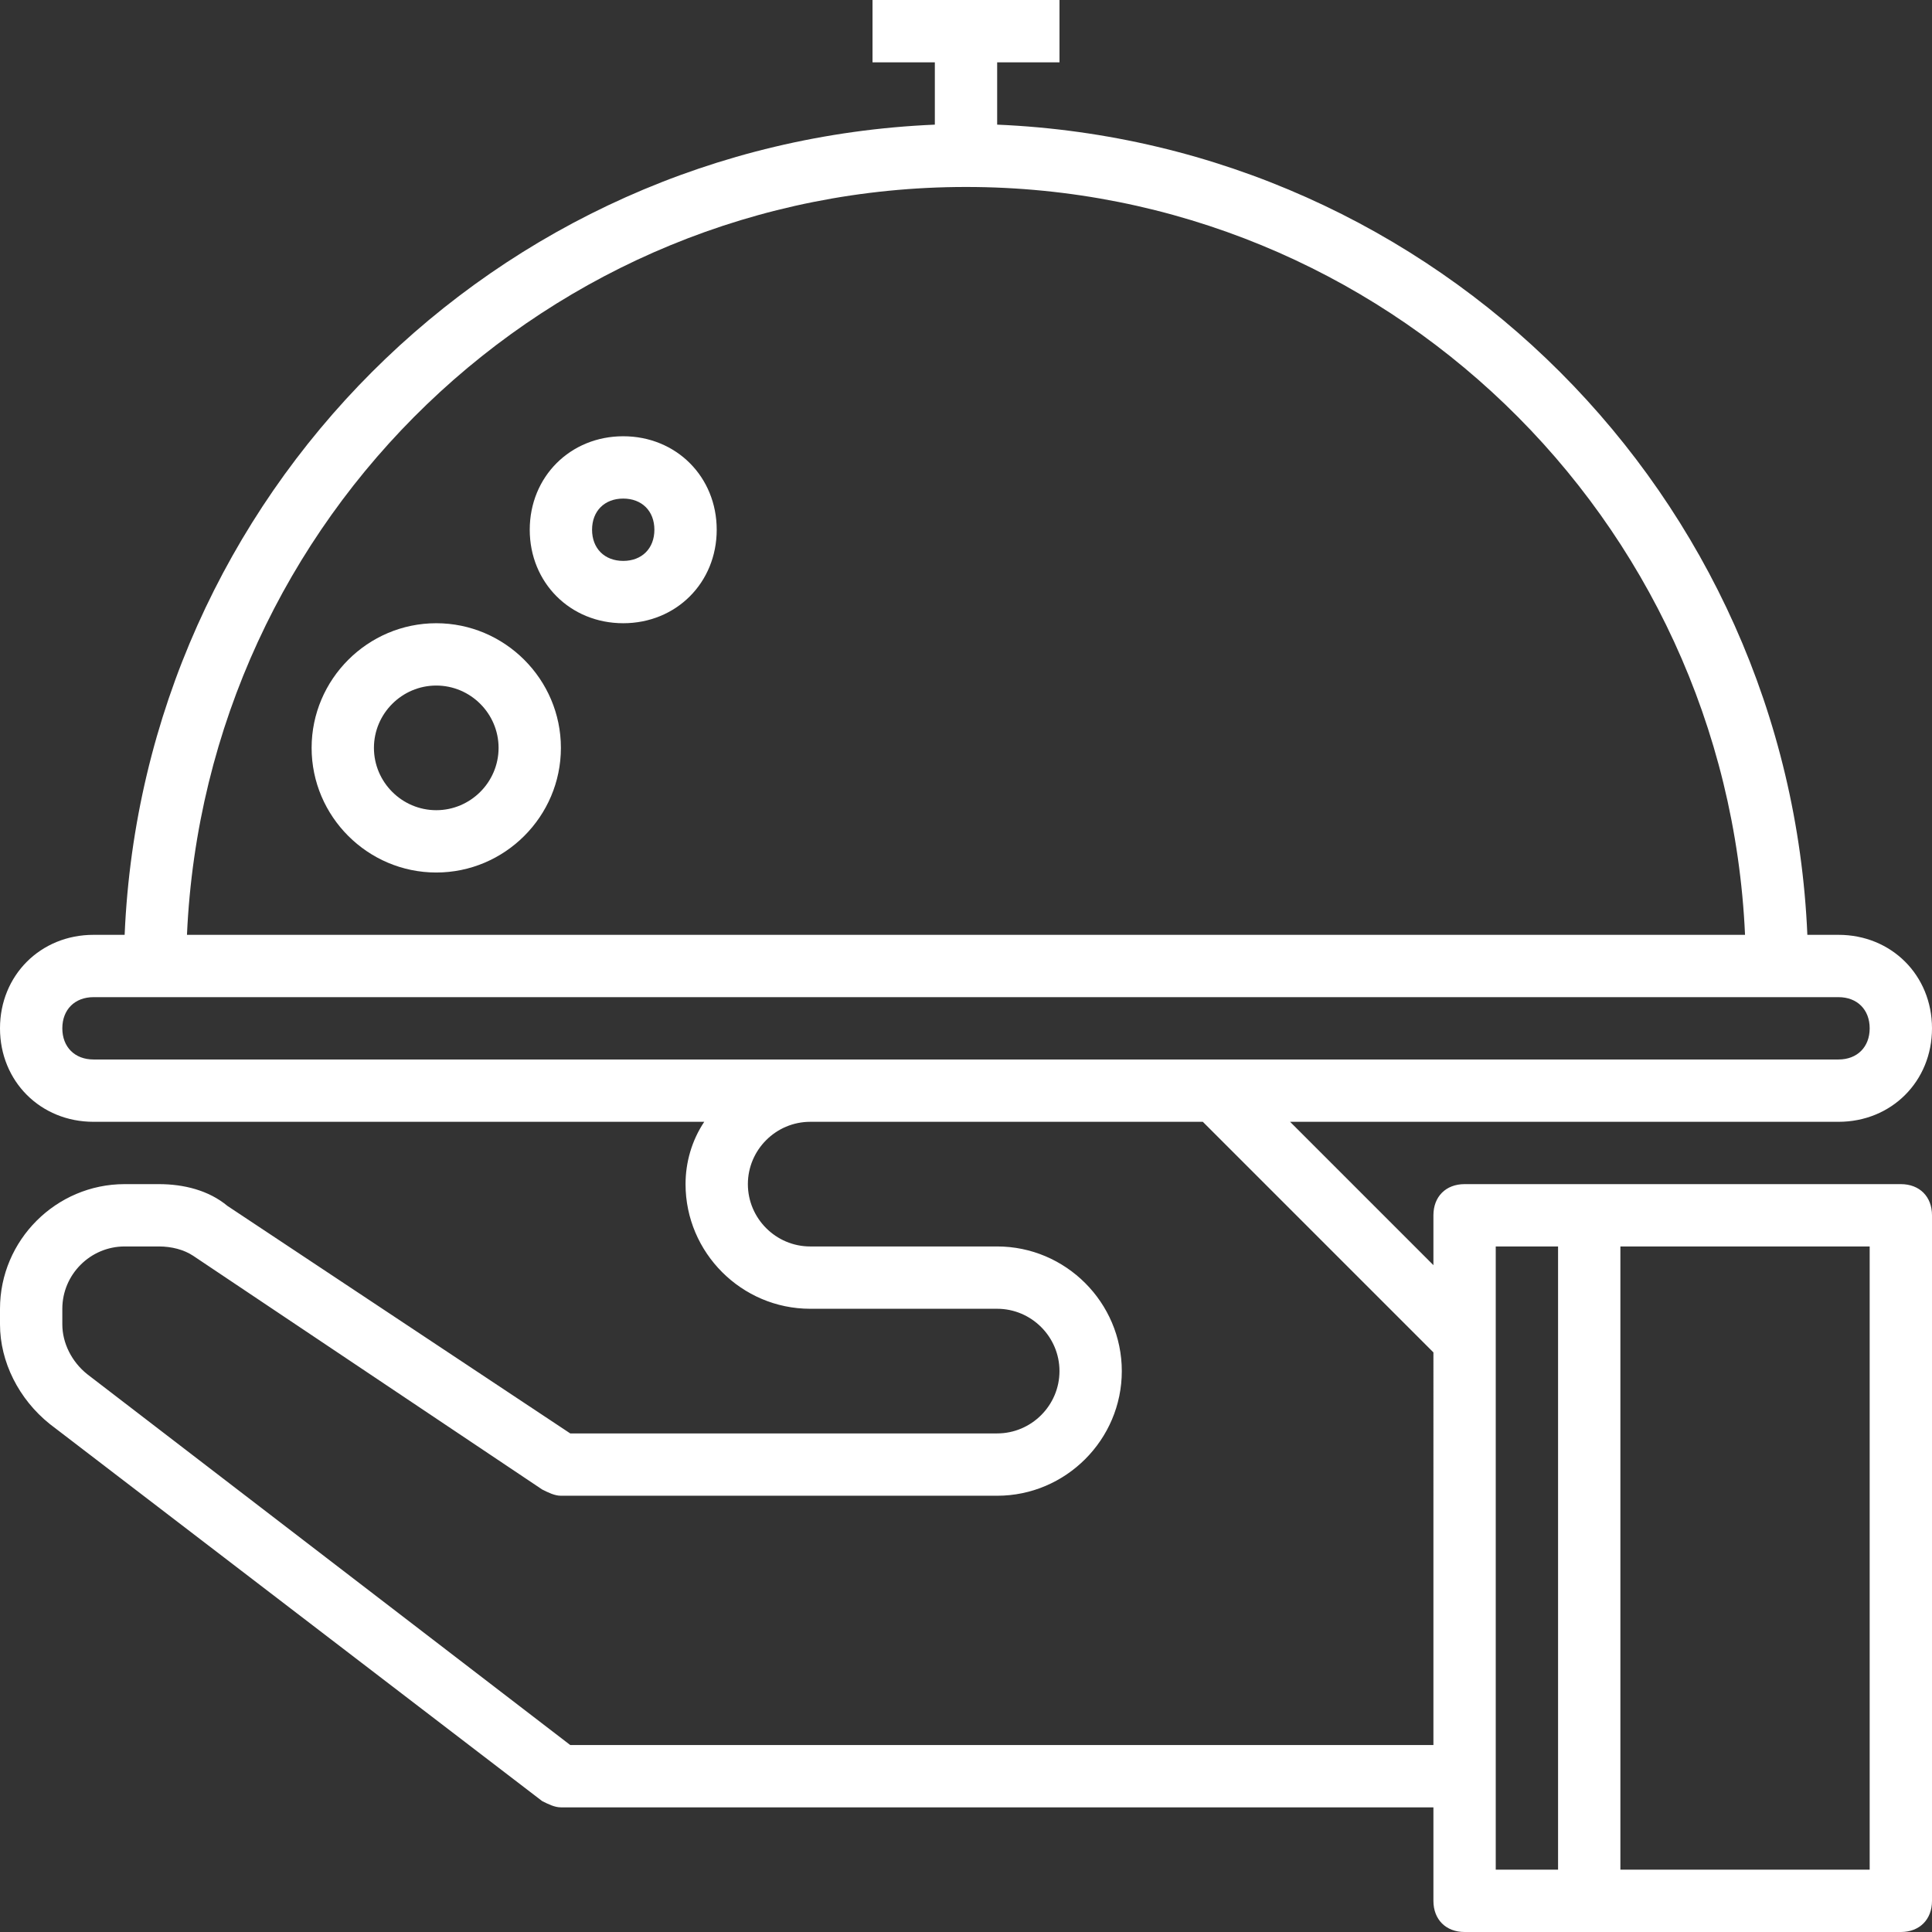
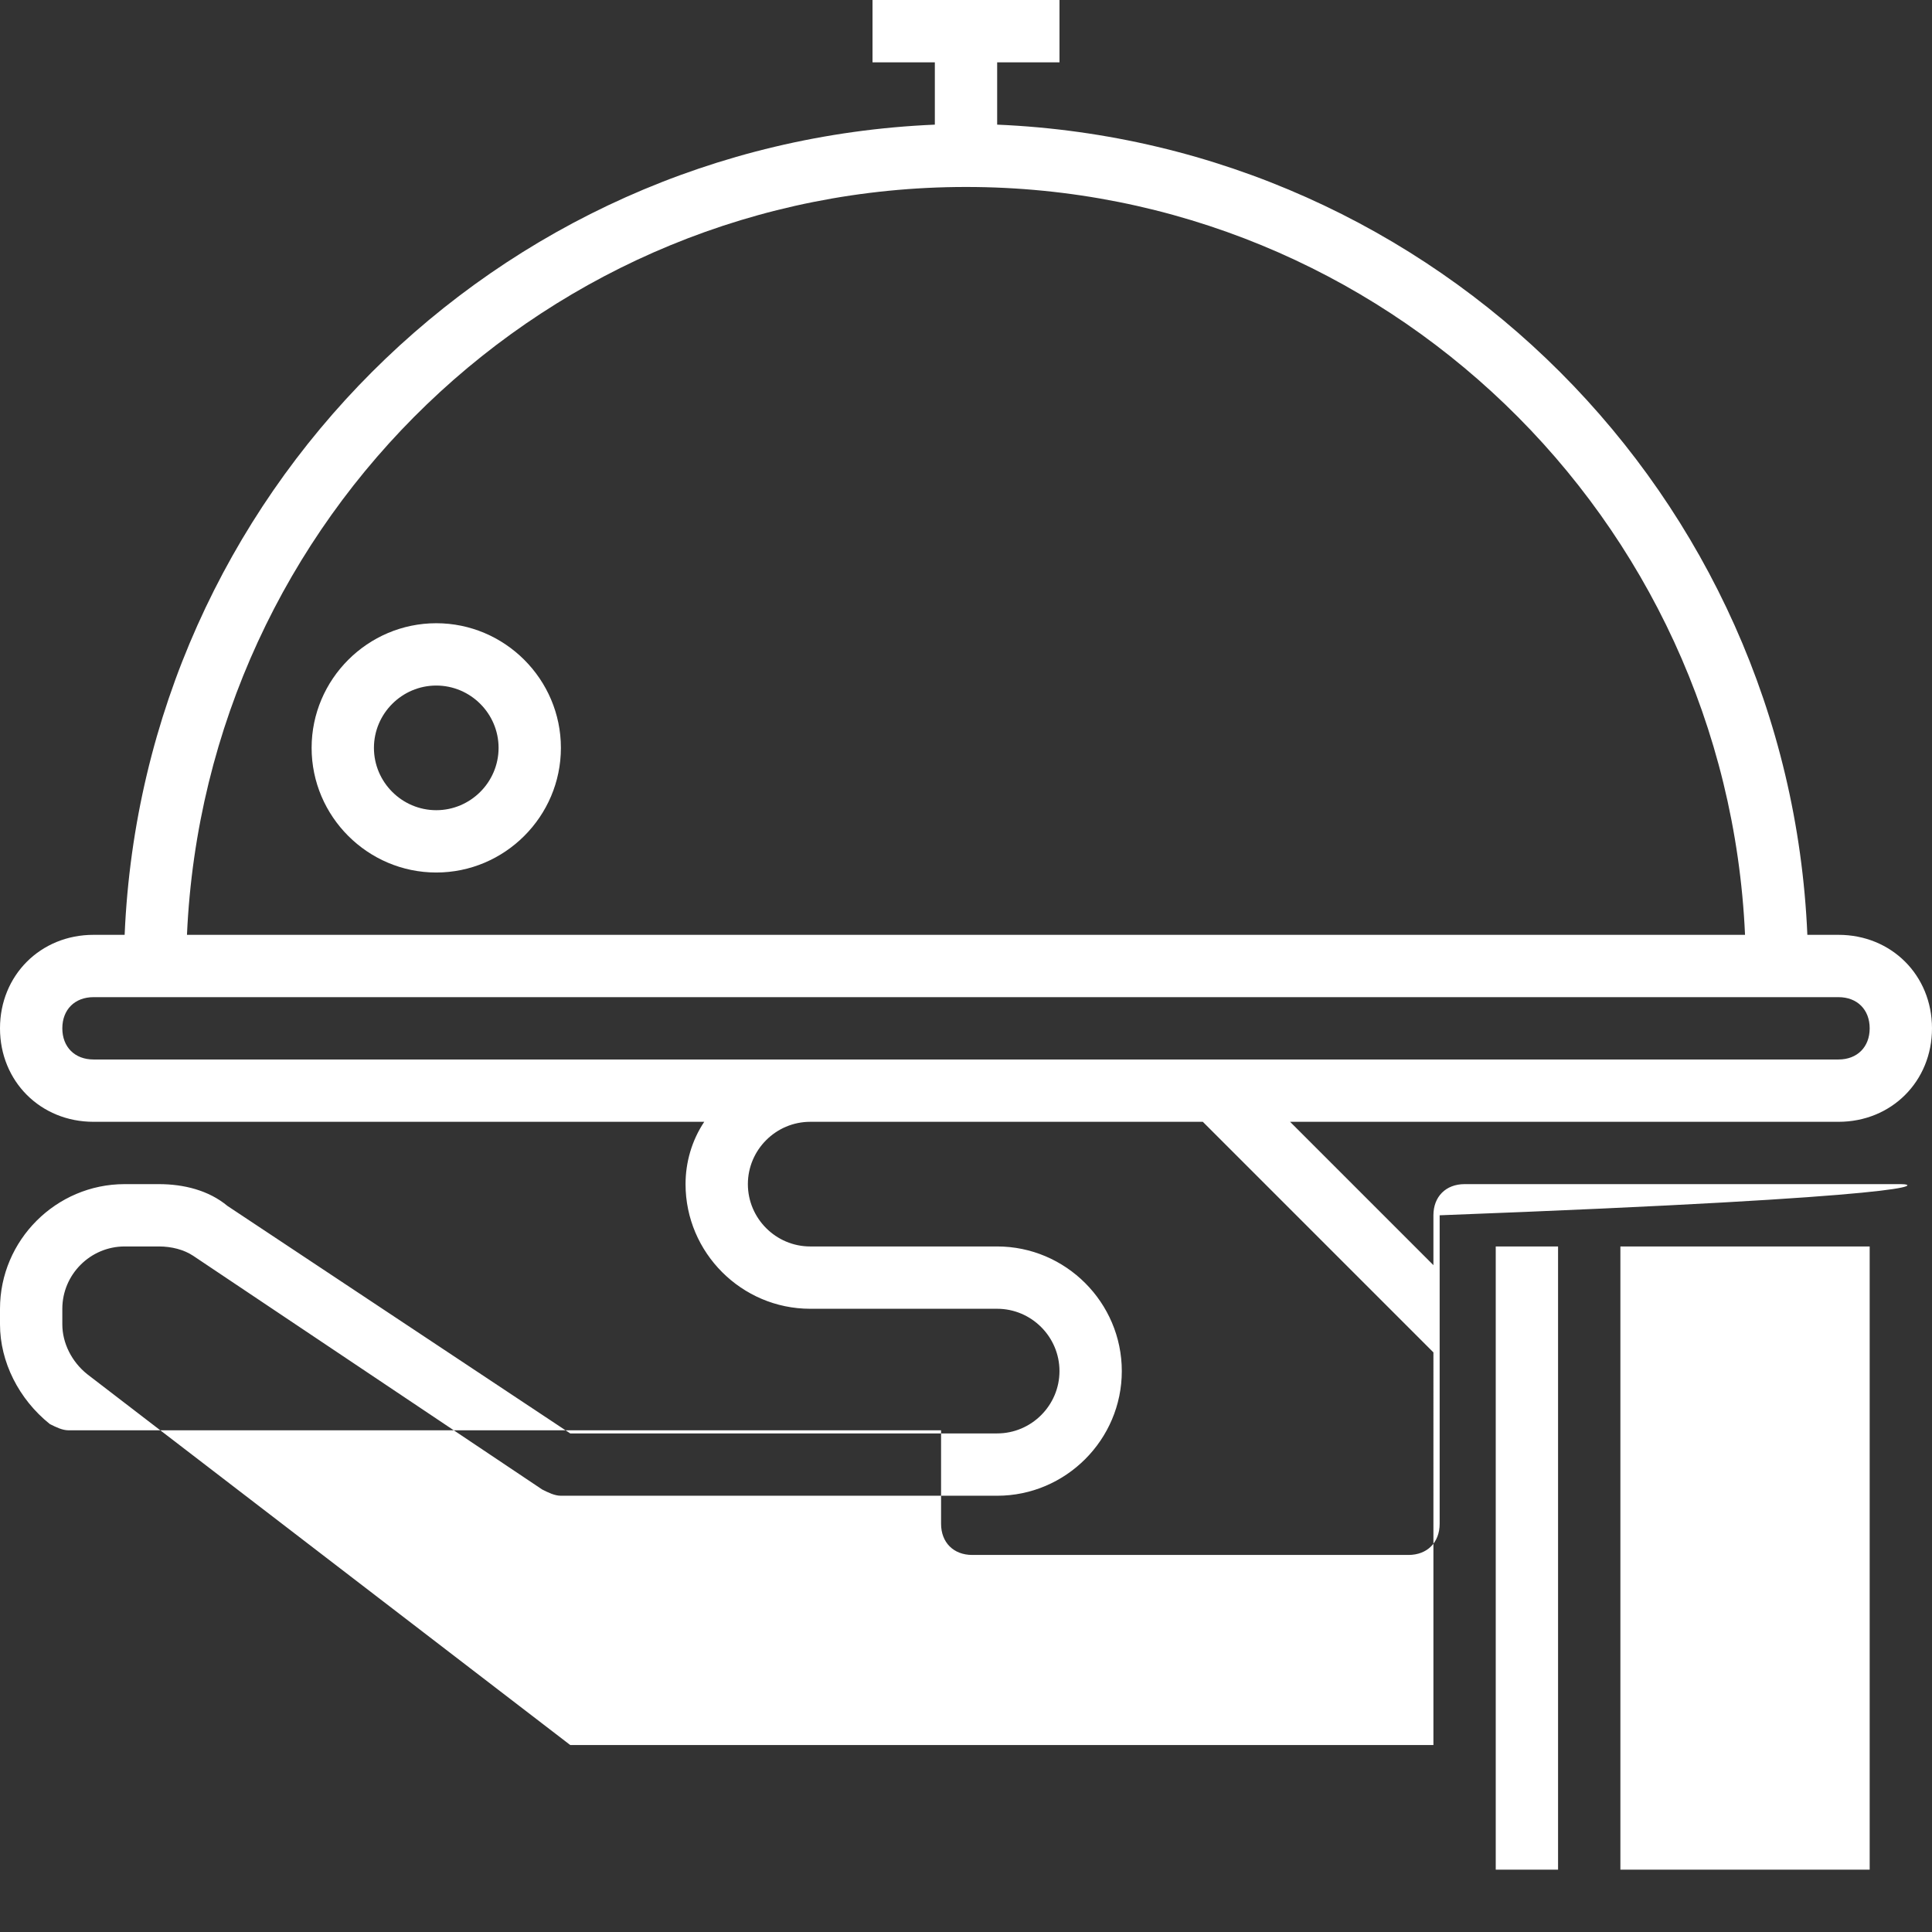
<svg xmlns="http://www.w3.org/2000/svg" version="1.1" width="512" height="512" x="0" y="0" viewBox="0 0 496 496" style="enable-background:new 0 0 512 512" xml:space="preserve">
  <rect x="0" y="0" width="496" height="496" fill="#333333" stroke="none" />
  <g>
    <g>
      <g>
-         <path d="M488,304H376c-4.8,0-8,3.2-8,8v12.8L331.2,288H472c13.6,0,24-10.4,24-24c0-13.6-10.4-24-24-24h-8    c-4.8-112.8-95.2-203.2-208-208V16h16V0h-48v16h16v16C127.2,36.8,36.8,127.2,32,240h-8c-13.6,0-24,10.4-24,24    c0,13.6,10.4,24,24,24h156.8c-3.2,4.8-4.8,10.4-4.8,16c0,17.6,14.4,32,32,32h48c8.8,0,16,7.2,16,16s-7.2,16-16,16H146.4l-88-58.4    c-4.8-4-11.2-5.6-17.6-5.6H32c-17.6,0-32,14.4-32,32v4c0,9.6,4.8,19.2,12.8,25.6l126.4,96.8c1.6,0.8,3.2,1.6,4.8,1.6h224v24    c0,4.8,3.2,8,8,8h112c4.8,0,8-3.2,8-8V312C496,307.2,492.8,304,488,304z M248,48c107.2,0,195.2,84.8,200,192H48    C52.8,132.8,140.8,48,248,48z M24,272c-4.8,0-8-3.2-8-8s3.2-8,8-8h448c4.8,0,8,3.2,8,8s-3.2,8-8,8H24z M368,448H146.4l-124-95.2    c-4-3.2-6.4-8-6.4-12.8v-4c0-8.8,7.2-16,16-16h8.8c3.2,0,6.4,0.8,8.8,2.4l89.6,60c1.6,0.8,3.2,1.6,4.8,1.6h112    c17.6,0,32-14.4,32-32c0-17.6-14.4-32-32-32h-48c-8.8,0-16-7.2-16-16s7.2-16,16-16h100.8l59.2,59.2V448z M400,480h-16V320h16V480z     M480,480h-64V320h64V480z" fill="#ffffff" data-original="#000000" style="" />
+         <path d="M488,304H376c-4.8,0-8,3.2-8,8v12.8L331.2,288H472c13.6,0,24-10.4,24-24c0-13.6-10.4-24-24-24h-8    c-4.8-112.8-95.2-203.2-208-208V16h16V0h-48v16h16v16C127.2,36.8,36.8,127.2,32,240h-8c-13.6,0-24,10.4-24,24    c0,13.6,10.4,24,24,24h156.8c-3.2,4.8-4.8,10.4-4.8,16c0,17.6,14.4,32,32,32h48c8.8,0,16,7.2,16,16s-7.2,16-16,16H146.4l-88-58.4    c-4.8-4-11.2-5.6-17.6-5.6H32c-17.6,0-32,14.4-32,32v4c0,9.6,4.8,19.2,12.8,25.6c1.6,0.8,3.2,1.6,4.8,1.6h224v24    c0,4.8,3.2,8,8,8h112c4.8,0,8-3.2,8-8V312C496,307.2,492.8,304,488,304z M248,48c107.2,0,195.2,84.8,200,192H48    C52.8,132.8,140.8,48,248,48z M24,272c-4.8,0-8-3.2-8-8s3.2-8,8-8h448c4.8,0,8,3.2,8,8s-3.2,8-8,8H24z M368,448H146.4l-124-95.2    c-4-3.2-6.4-8-6.4-12.8v-4c0-8.8,7.2-16,16-16h8.8c3.2,0,6.4,0.8,8.8,2.4l89.6,60c1.6,0.8,3.2,1.6,4.8,1.6h112    c17.6,0,32-14.4,32-32c0-17.6-14.4-32-32-32h-48c-8.8,0-16-7.2-16-16s7.2-16,16-16h100.8l59.2,59.2V448z M400,480h-16V320h16V480z     M480,480h-64V320h64V480z" fill="#ffffff" data-original="#000000" style="" />
      </g>
    </g>
    <g>
      <g>
        <path d="M112,160c-17.6,0-32,14.4-32,32c0,17.6,14.4,32,32,32c17.6,0,32-14.4,32-32C144,174.4,129.6,160,112,160z M112,208    c-8.8,0-16-7.2-16-16s7.2-16,16-16s16,7.2,16,16S120.8,208,112,208z" fill="#ffffff" data-original="#000000" style="" />
      </g>
    </g>
    <g>
      <g>
-         <path d="M160,112c-13.6,0-24,10.4-24,24c0,13.6,10.4,24,24,24c13.6,0,24-10.4,24-24C184,122.4,173.6,112,160,112z M160,144    c-4.8,0-8-3.2-8-8s3.2-8,8-8s8,3.2,8,8S164.8,144,160,144z" fill="#ffffff" data-original="#000000" style="" />
-       </g>
+         </g>
    </g>
    <g>
</g>
    <g>
</g>
    <g>
</g>
    <g>
</g>
    <g>
</g>
    <g>
</g>
    <g>
</g>
    <g>
</g>
    <g>
</g>
    <g>
</g>
    <g>
</g>
    <g>
</g>
    <g>
</g>
    <g>
</g>
    <g>
</g>
  </g>
</svg>